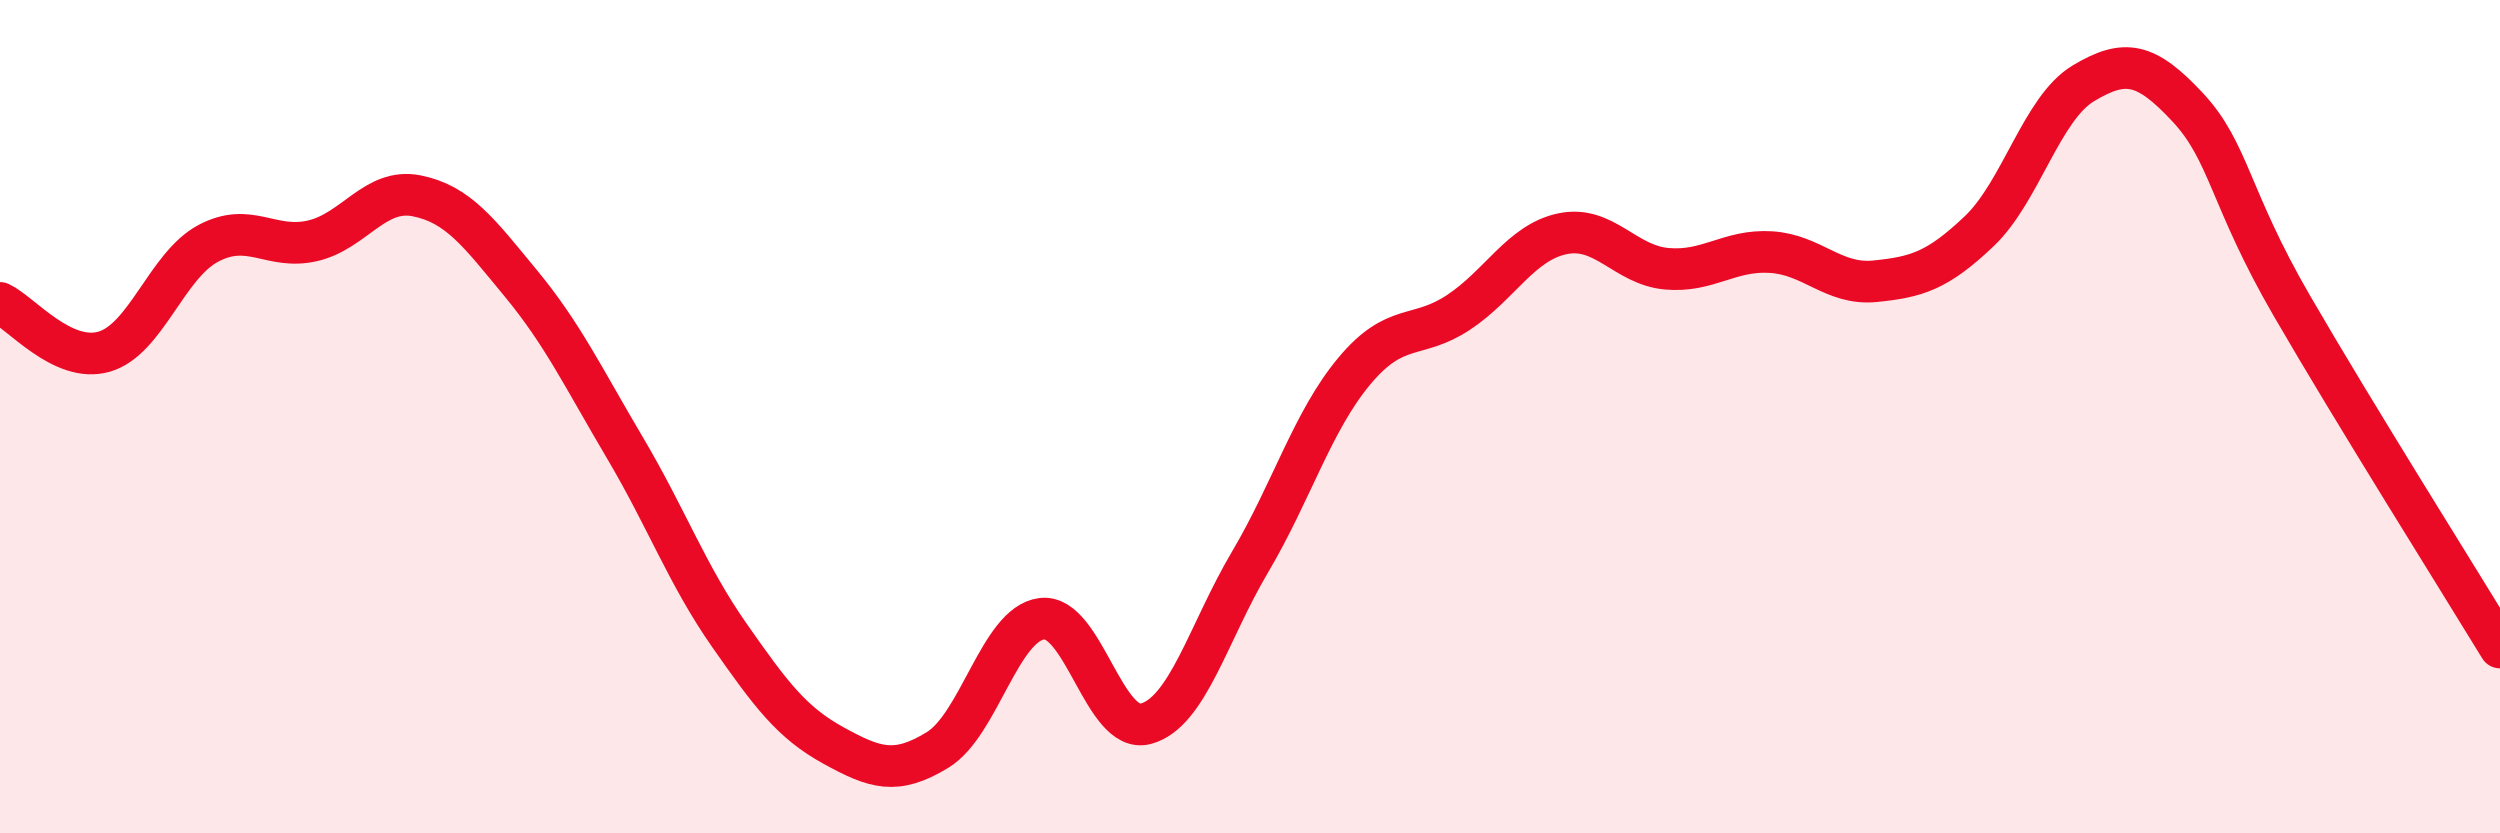
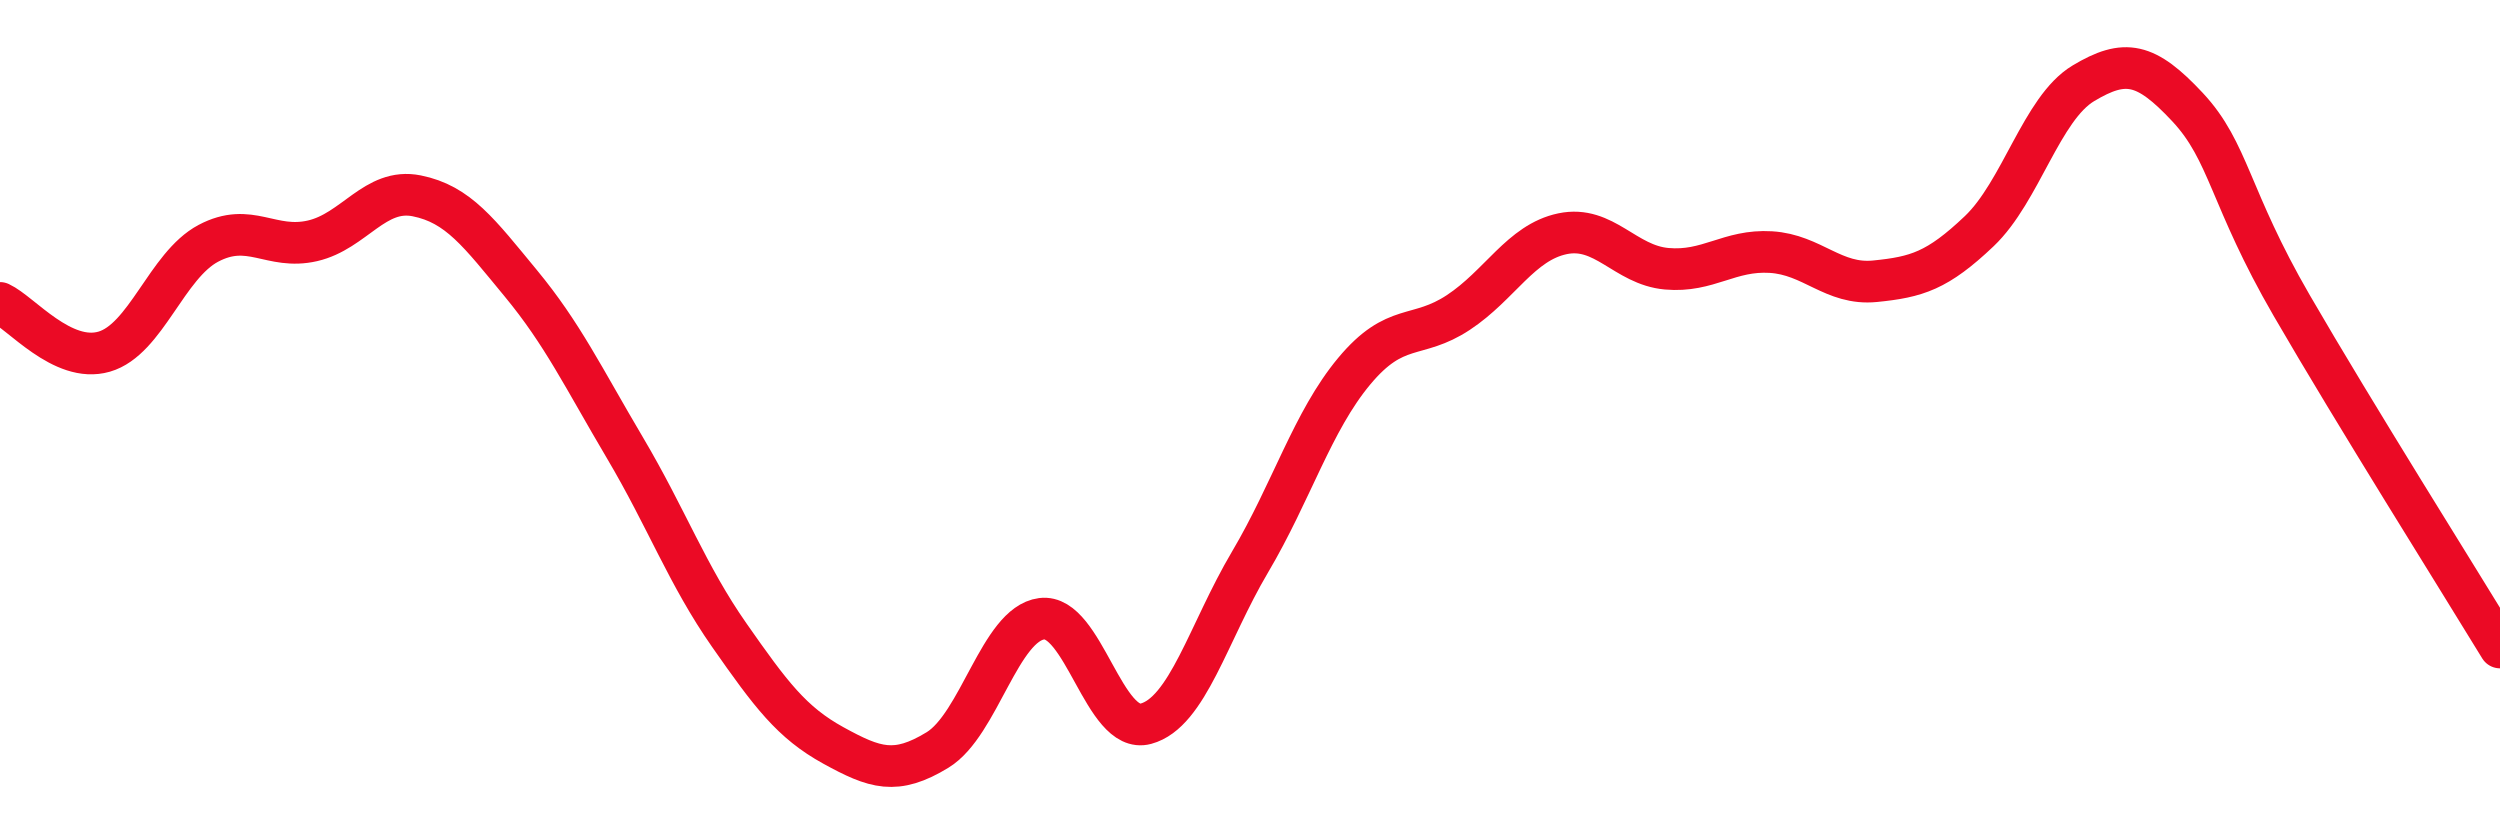
<svg xmlns="http://www.w3.org/2000/svg" width="60" height="20" viewBox="0 0 60 20">
-   <path d="M 0,7.27 C 0.5,7.5 1.5,8.73 2.5,8.44 C 3.5,8.15 4,6.37 5,5.84 C 6,5.31 6.5,6.01 7.5,5.78 C 8.5,5.55 9,4.5 10,4.7 C 11,4.9 11.5,5.59 12.5,6.8 C 13.5,8.01 14,9.06 15,10.75 C 16,12.44 16.5,13.81 17.5,15.24 C 18.5,16.67 19,17.34 20,17.89 C 21,18.44 21.5,18.61 22.5,18 C 23.5,17.39 24,14.98 25,14.85 C 26,14.72 26.5,17.64 27.5,17.37 C 28.5,17.1 29,15.18 30,13.49 C 31,11.8 31.5,10.11 32.5,8.91 C 33.5,7.71 34,8.16 35,7.5 C 36,6.84 36.5,5.82 37.5,5.61 C 38.5,5.4 39,6.36 40,6.45 C 41,6.54 41.5,5.99 42.5,6.05 C 43.5,6.11 44,6.85 45,6.75 C 46,6.65 46.5,6.5 47.5,5.55 C 48.5,4.6 49,2.6 50,2 C 51,1.4 51.5,1.5 52.5,2.57 C 53.5,3.64 53.5,4.74 55,7.33 C 56.5,9.92 59,13.9 60,15.54L60 20L0 20Z" fill="#EB0A25" opacity="0.1" stroke-linecap="round" stroke-linejoin="round" />
  <path d="M 0,7.27 C 0.5,7.5 1.5,8.73 2.5,8.44 C 3.5,8.15 4,6.37 5,5.84 C 6,5.31 6.5,6.01 7.5,5.78 C 8.5,5.55 9,4.5 10,4.7 C 11,4.9 11.5,5.59 12.5,6.8 C 13.5,8.01 14,9.06 15,10.75 C 16,12.44 16.5,13.81 17.5,15.24 C 18.5,16.67 19,17.34 20,17.89 C 21,18.44 21.5,18.61 22.5,18 C 23.5,17.39 24,14.98 25,14.85 C 26,14.72 26.5,17.64 27.5,17.37 C 28.5,17.1 29,15.18 30,13.49 C 31,11.8 31.5,10.11 32.5,8.91 C 33.5,7.71 34,8.16 35,7.5 C 36,6.84 36.5,5.82 37.5,5.61 C 38.5,5.4 39,6.36 40,6.45 C 41,6.54 41.5,5.99 42.5,6.05 C 43.5,6.11 44,6.85 45,6.75 C 46,6.65 46.5,6.5 47.5,5.55 C 48.5,4.6 49,2.6 50,2 C 51,1.4 51.5,1.5 52.5,2.57 C 53.5,3.64 53.5,4.74 55,7.33 C 56.5,9.92 59,13.9 60,15.54" stroke="#EB0A25" stroke-width="1" fill="none" stroke-linecap="round" stroke-linejoin="round" />
</svg>